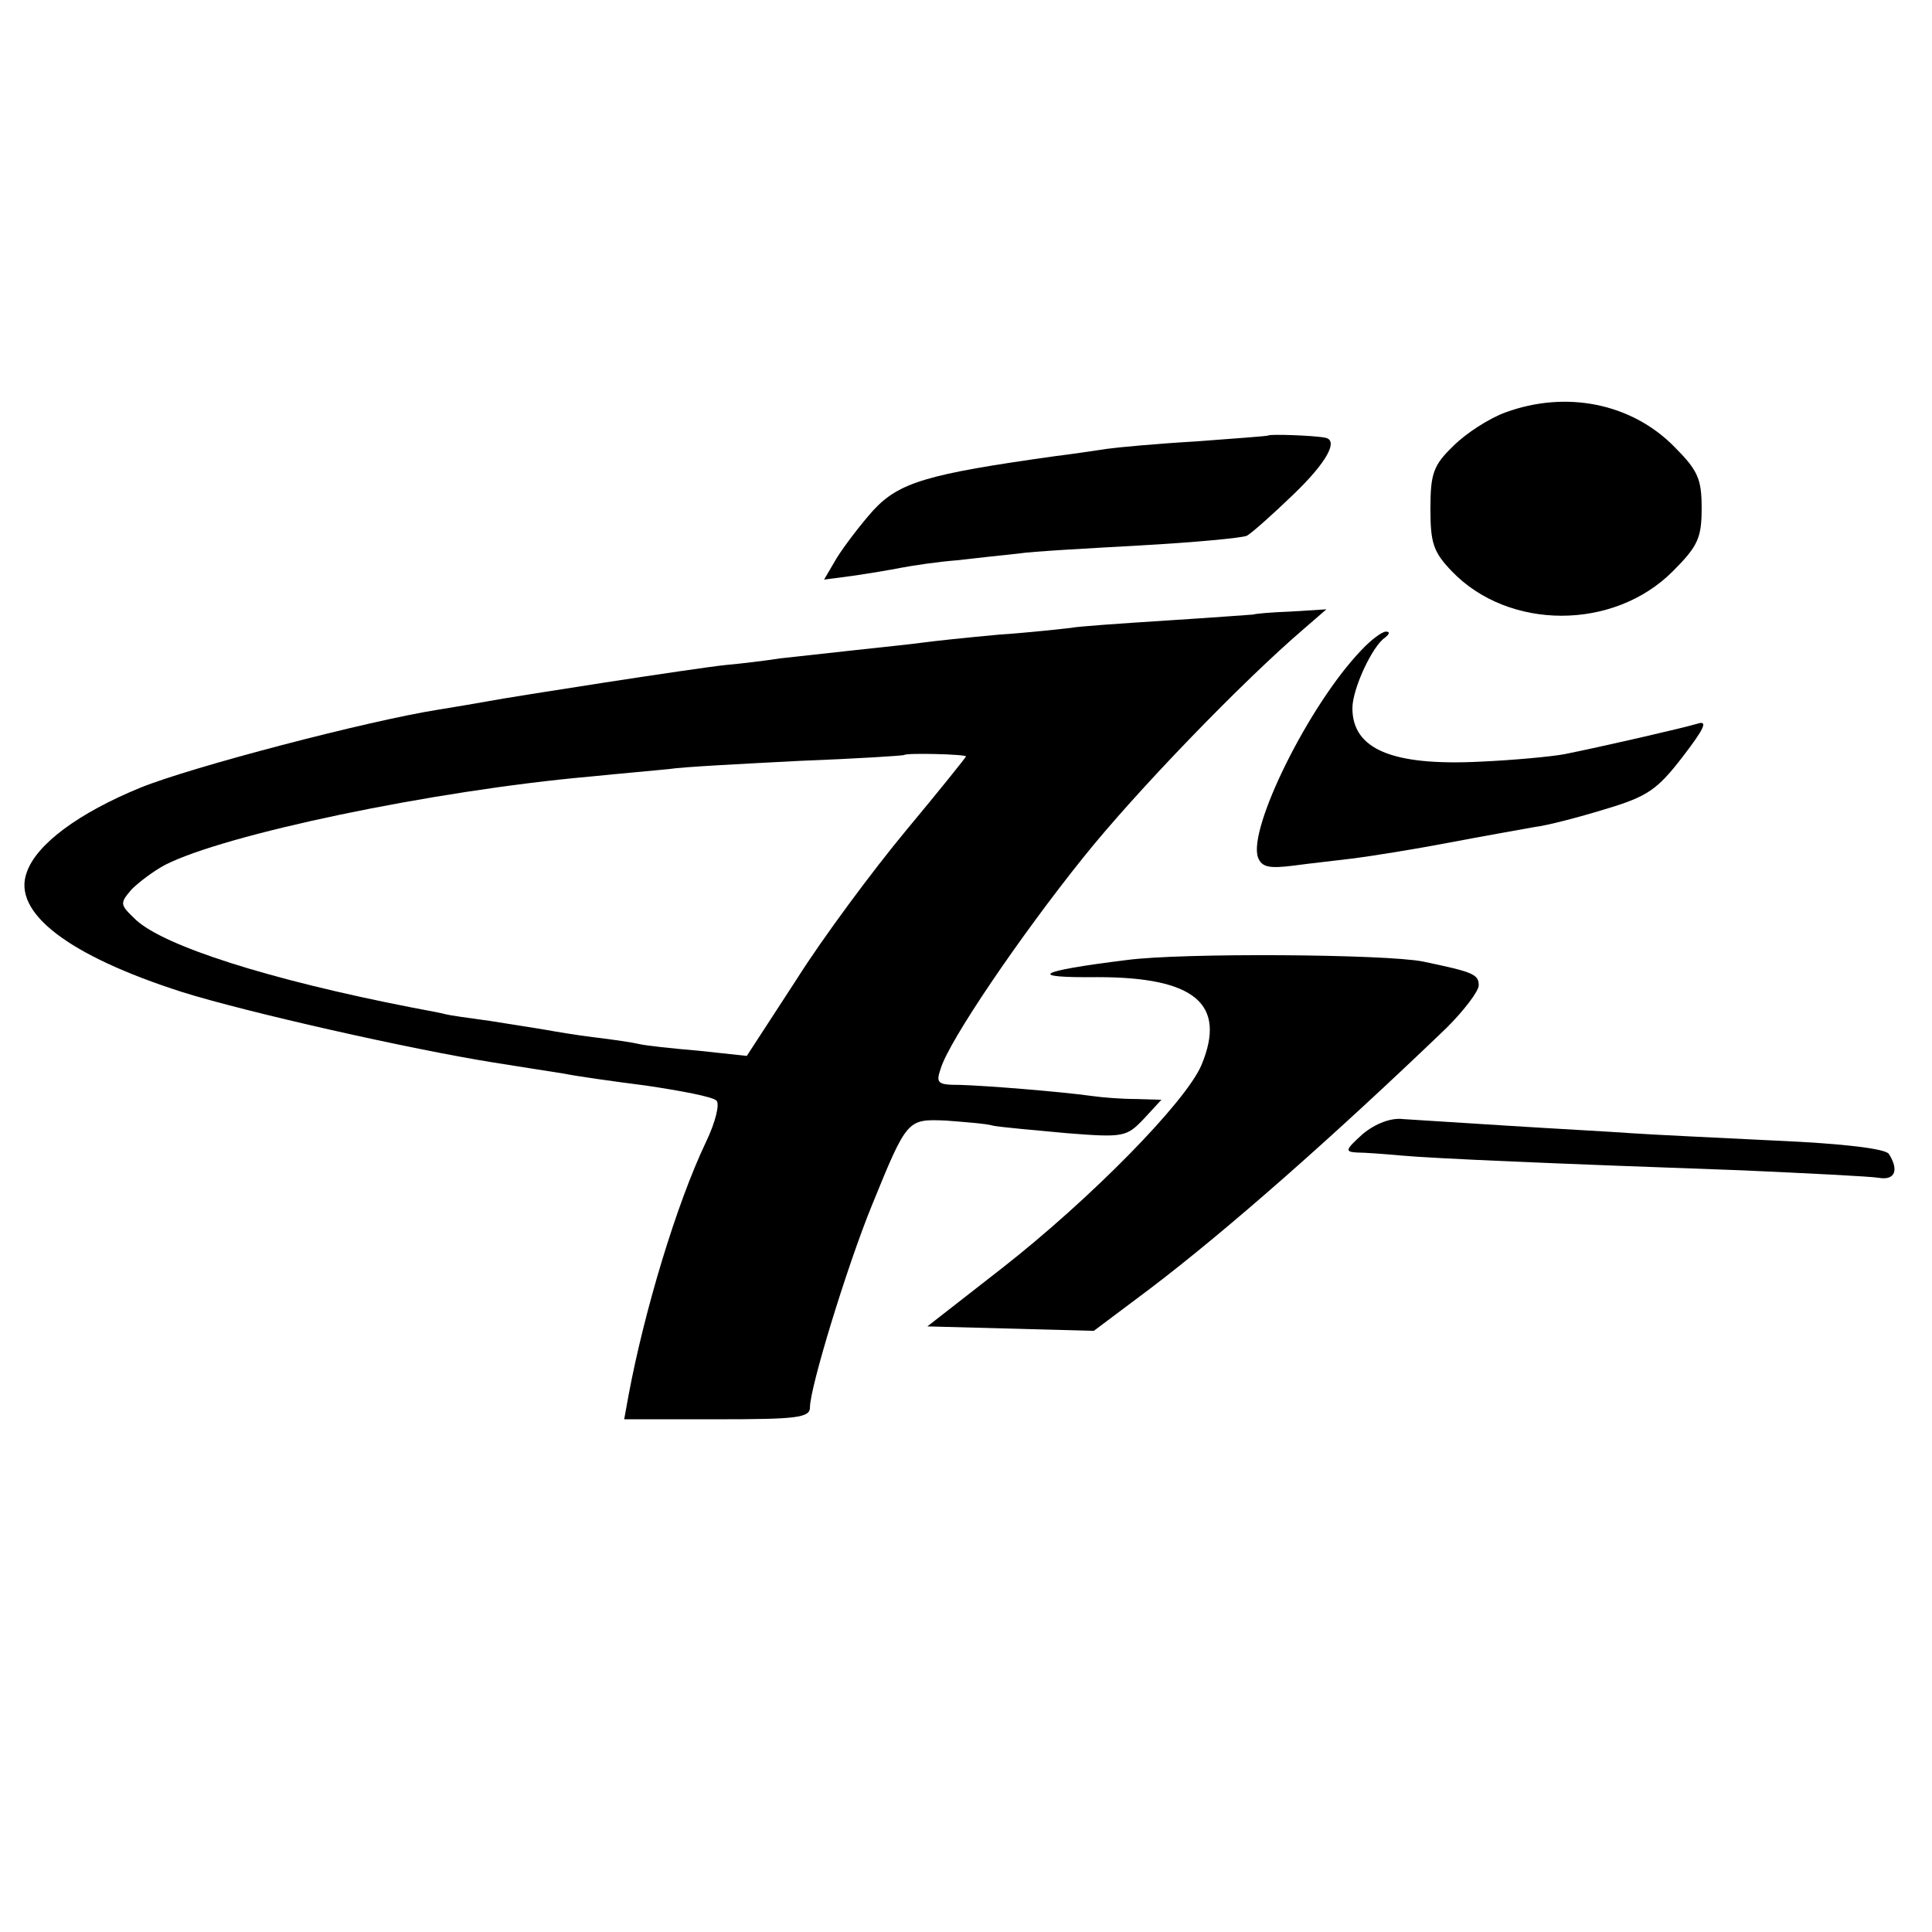
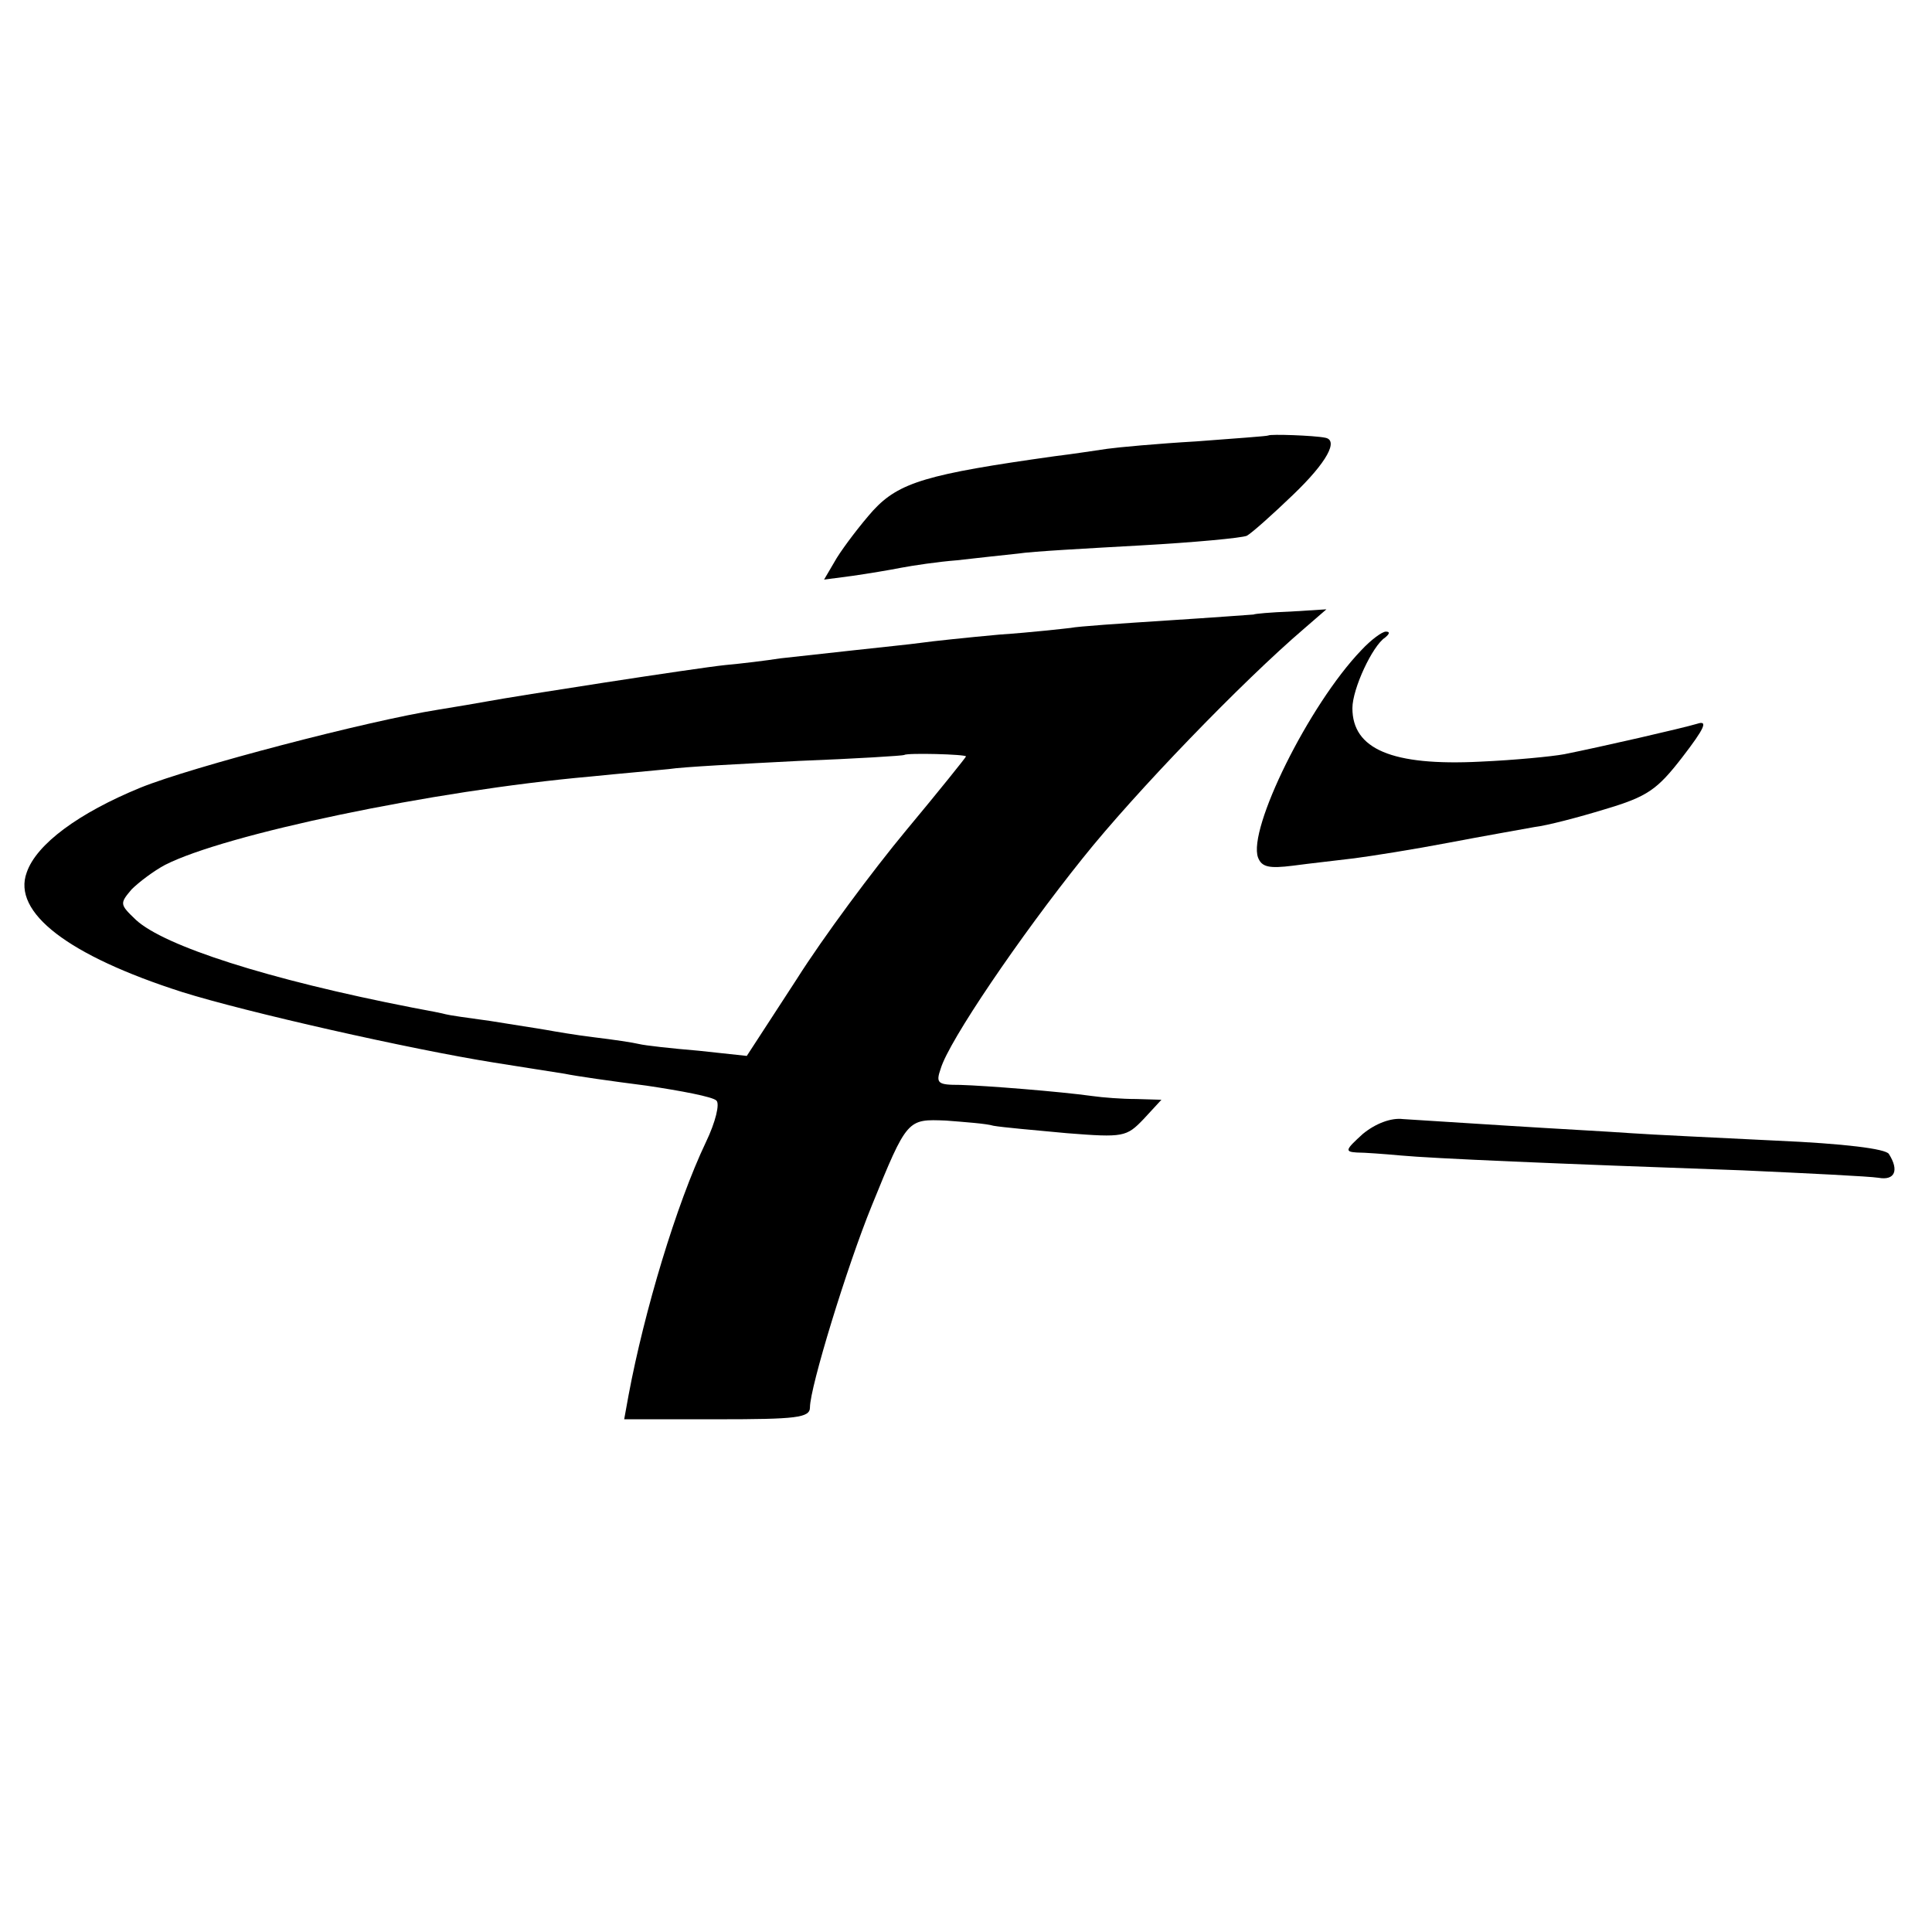
<svg xmlns="http://www.w3.org/2000/svg" version="1.0" width="260pt" height="260pt" viewBox="0 0 260 260" preserveAspectRatio="xMidYMid meet">
  <g transform="translate(0,260) scale(0.1,-0.1)" fill="#000000" stroke="none">
-     <path d="M2026 2045 c-22 -8 -53 -28 -70 -45 -27 -26 -31 -37 -31 -85 0 -46 4 -58 29 -84 76 -79 217 -80 297 0 34 34 39 45 39 85 0 40 -5 51 -38 84 -57 57 -144 75 -226 45z" />
    <path d="M1707 2014 c-1 -1 -45 -4 -97 -8 -52 -3 -106 -8 -120 -10 -14 -2 -46 -7 -71 -10 -171 -24 -209 -35 -244 -73 -17 -19 -39 -48 -49 -64 l-17 -29 38 5 c21 3 51 8 66 11 16 3 49 8 75 10 26 3 63 7 82 9 19 3 94 7 165 11 72 4 136 10 143 13 7 4 35 29 62 55 46 44 62 74 43 77 -15 3 -73 5 -76 3z" />
    <path d="M1687 1773 c-1 0 -53 -4 -116 -8 -62 -4 -121 -8 -130 -10 -9 -1 -52 -6 -96 -9 -44 -4 -91 -9 -105 -11 -14 -2 -54 -6 -90 -10 -36 -4 -81 -9 -100 -11 -19 -3 -52 -7 -74 -9 -39 -4 -284 -42 -321 -49 -11 -2 -40 -7 -65 -11 -95 -15 -332 -77 -401 -105 -83 -34 -140 -76 -153 -114 -20 -54 56 -112 209 -161 86 -27 307 -77 420 -95 39 -6 81 -13 95 -15 14 -3 63 -10 110 -16 47 -7 89 -15 94 -20 5 -4 -1 -29 -14 -56 -40 -84 -83 -228 -104 -340 l-6 -33 125 0 c107 0 125 2 125 16 0 27 50 190 83 271 48 118 48 117 100 115 25 -2 54 -4 64 -7 11 -2 55 -6 99 -10 76 -6 80 -5 103 19 l24 26 -34 1 c-19 0 -45 2 -59 4 -43 6 -143 14 -178 15 -30 0 -33 2 -26 22 11 37 106 177 191 283 71 89 215 238 298 309 l30 26 -48 -3 c-27 -1 -49 -3 -50 -4z m-387 -191 c0 -1 -36 -46 -81 -100 -44 -53 -111 -143 -147 -200 l-67 -103 -65 7 c-36 3 -72 7 -80 9 -8 2 -35 6 -60 9 -25 3 -54 8 -65 10 -11 2 -45 7 -75 12 -30 4 -57 8 -60 9 -3 1 -23 5 -45 9 -195 38 -334 83 -372 118 -22 21 -22 22 -6 41 10 10 30 25 45 33 80 41 359 100 573 119 39 4 86 8 105 10 19 3 98 7 175 11 77 3 141 7 142 8 3 3 83 1 83 -2z" />
    <path d="M1832 1725 c-71 -74 -153 -241 -139 -279 5 -13 15 -15 47 -11 22 3 59 7 83 10 23 3 80 12 127 21 47 9 99 18 115 21 17 2 59 13 95 24 57 17 70 26 104 70 30 39 35 50 20 45 -20 -6 -129 -31 -179 -41 -16 -3 -67 -8 -113 -10 -119 -6 -172 17 -172 72 0 26 27 84 44 95 6 5 7 8 1 8 -5 0 -20 -11 -33 -25z" />
-     <path d="M1516 1308 c-121 -15 -136 -24 -39 -23 131 0 174 -36 140 -118 -21 -50 -150 -181 -269 -274 l-100 -78 112 -3 112 -3 76 57 c104 79 247 205 399 351 23 23 43 49 43 57 0 15 -8 18 -75 32 -50 10 -325 12 -399 2z" />
    <path d="M1834 1074 c-23 -21 -25 -24 -8 -25 10 0 37 -2 59 -4 43 -4 206 -11 460 -20 88 -4 170 -8 183 -10 22 -4 28 10 14 32 -4 7 -60 14 -152 18 -80 4 -167 8 -195 10 -27 2 -102 6 -165 10 -63 4 -127 8 -142 9 -16 2 -37 -6 -54 -20z" />
  </g>
</svg>